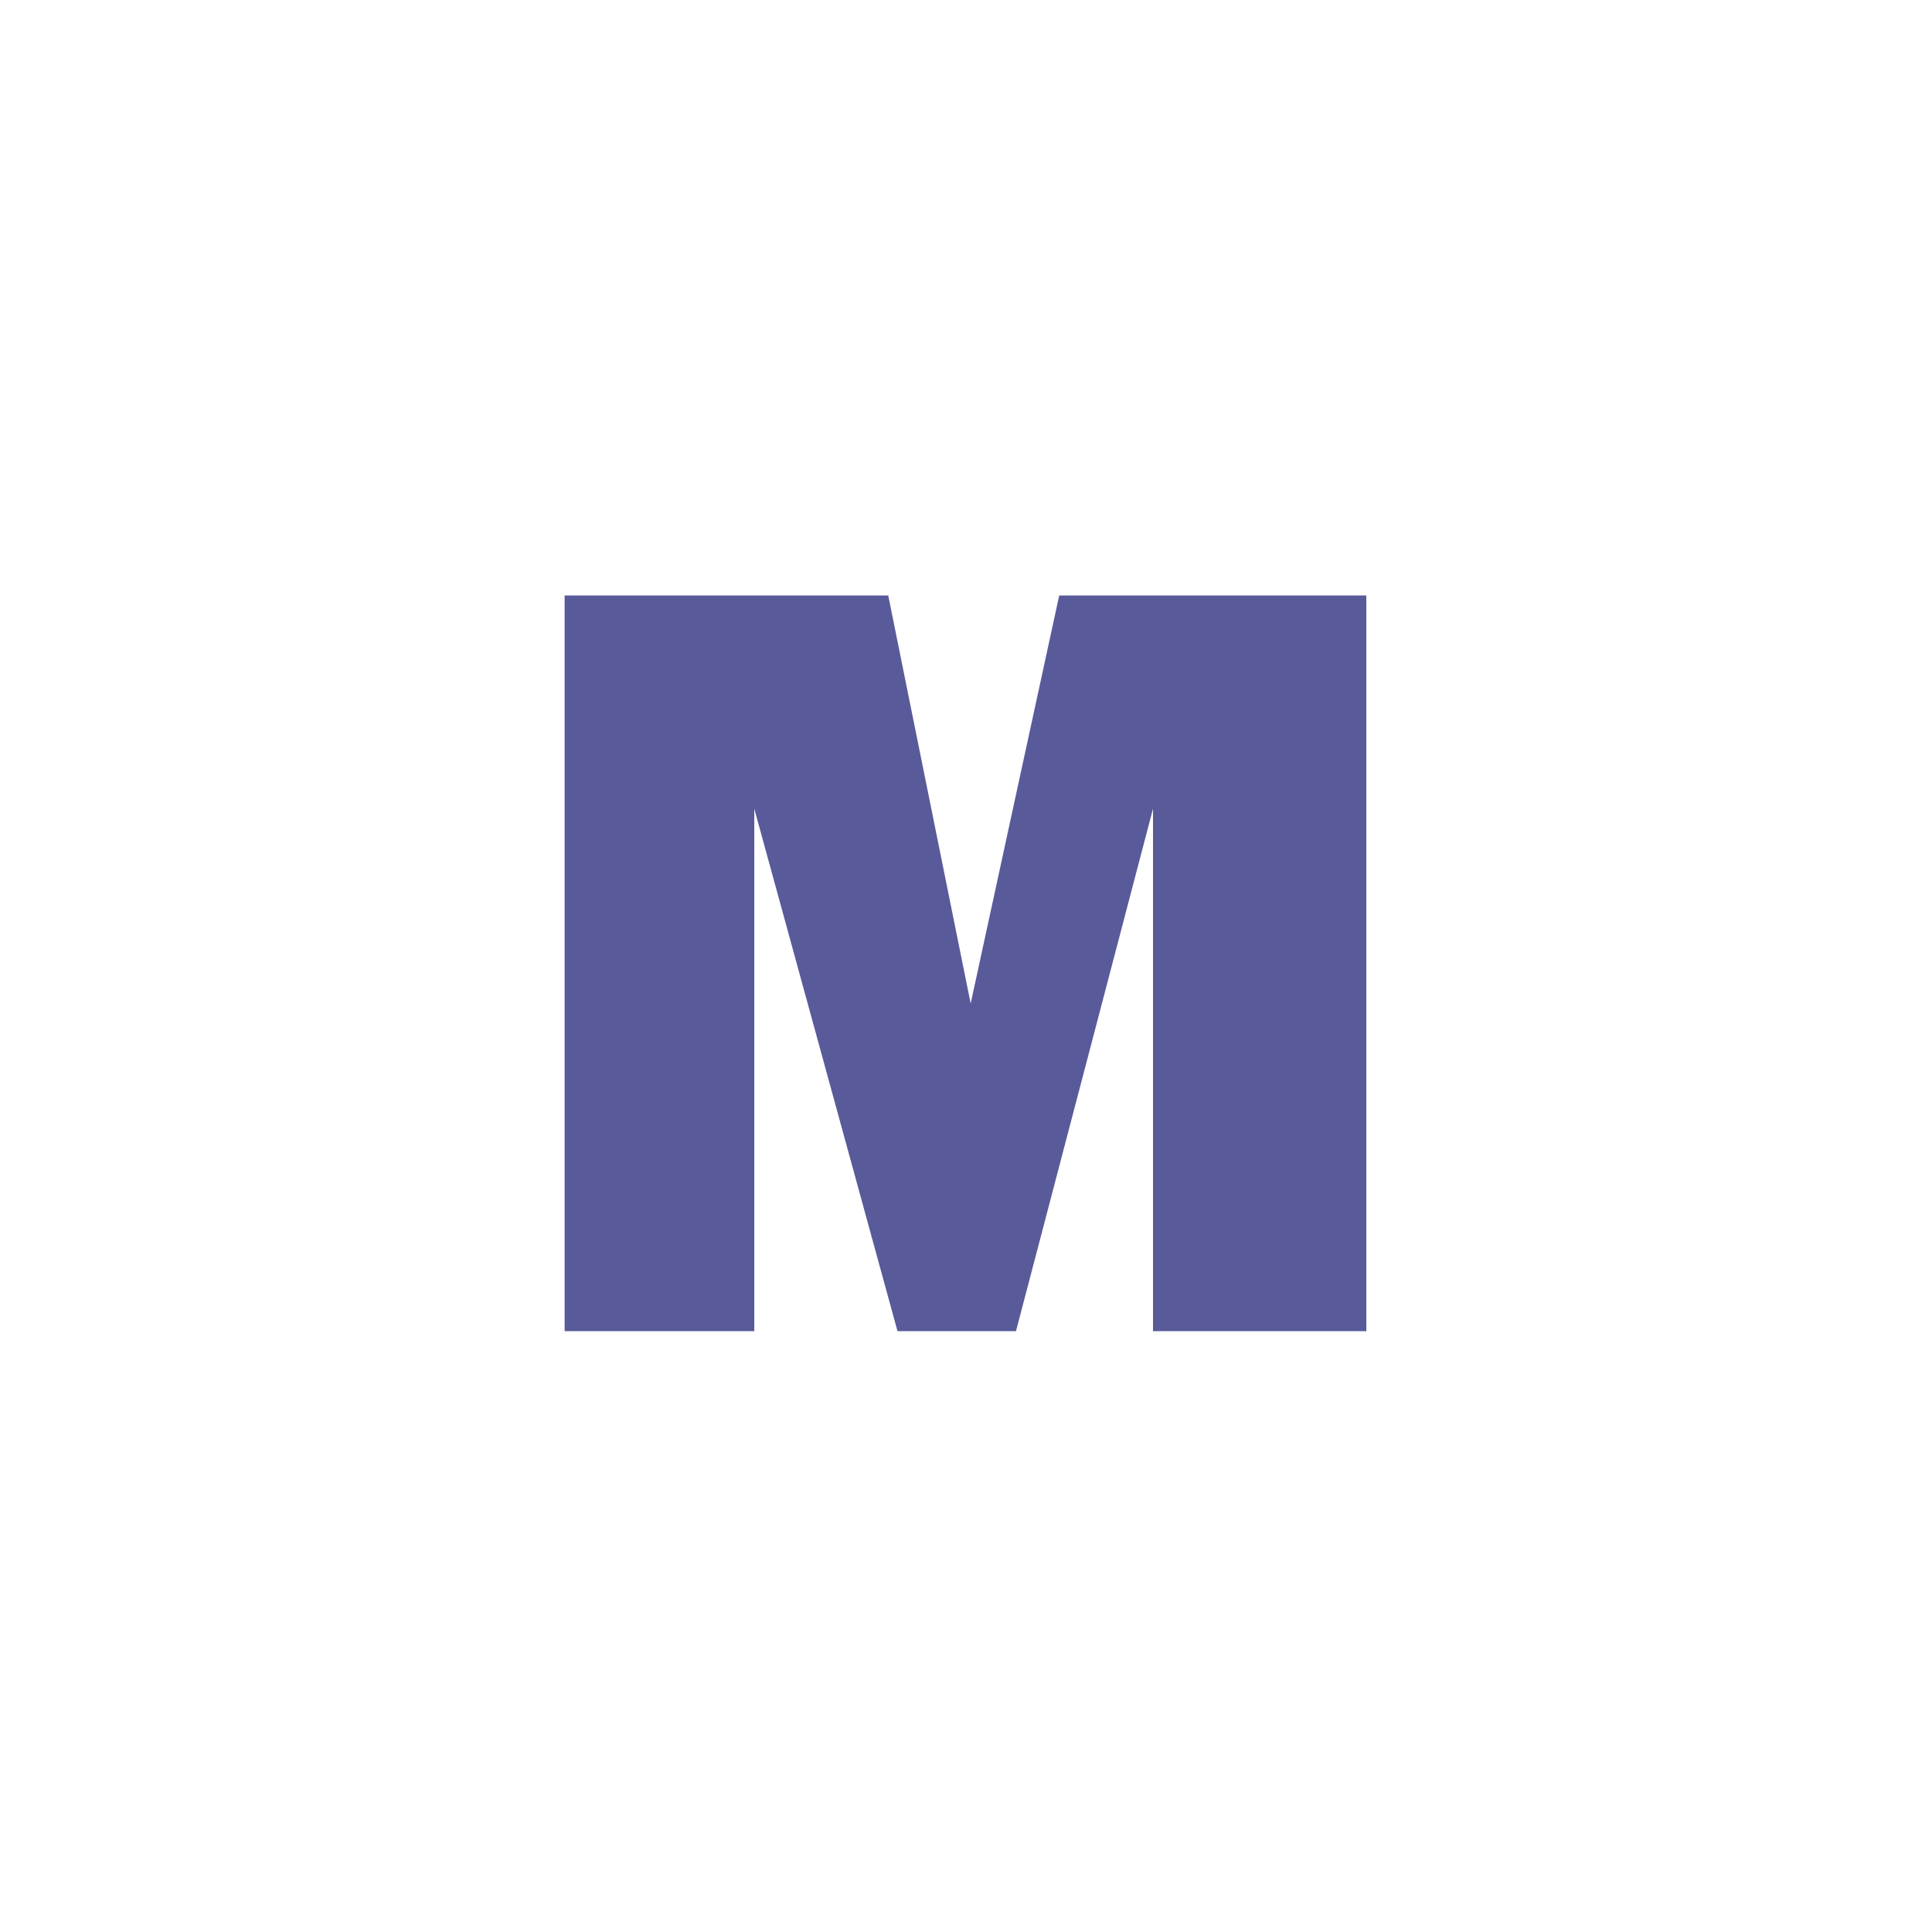
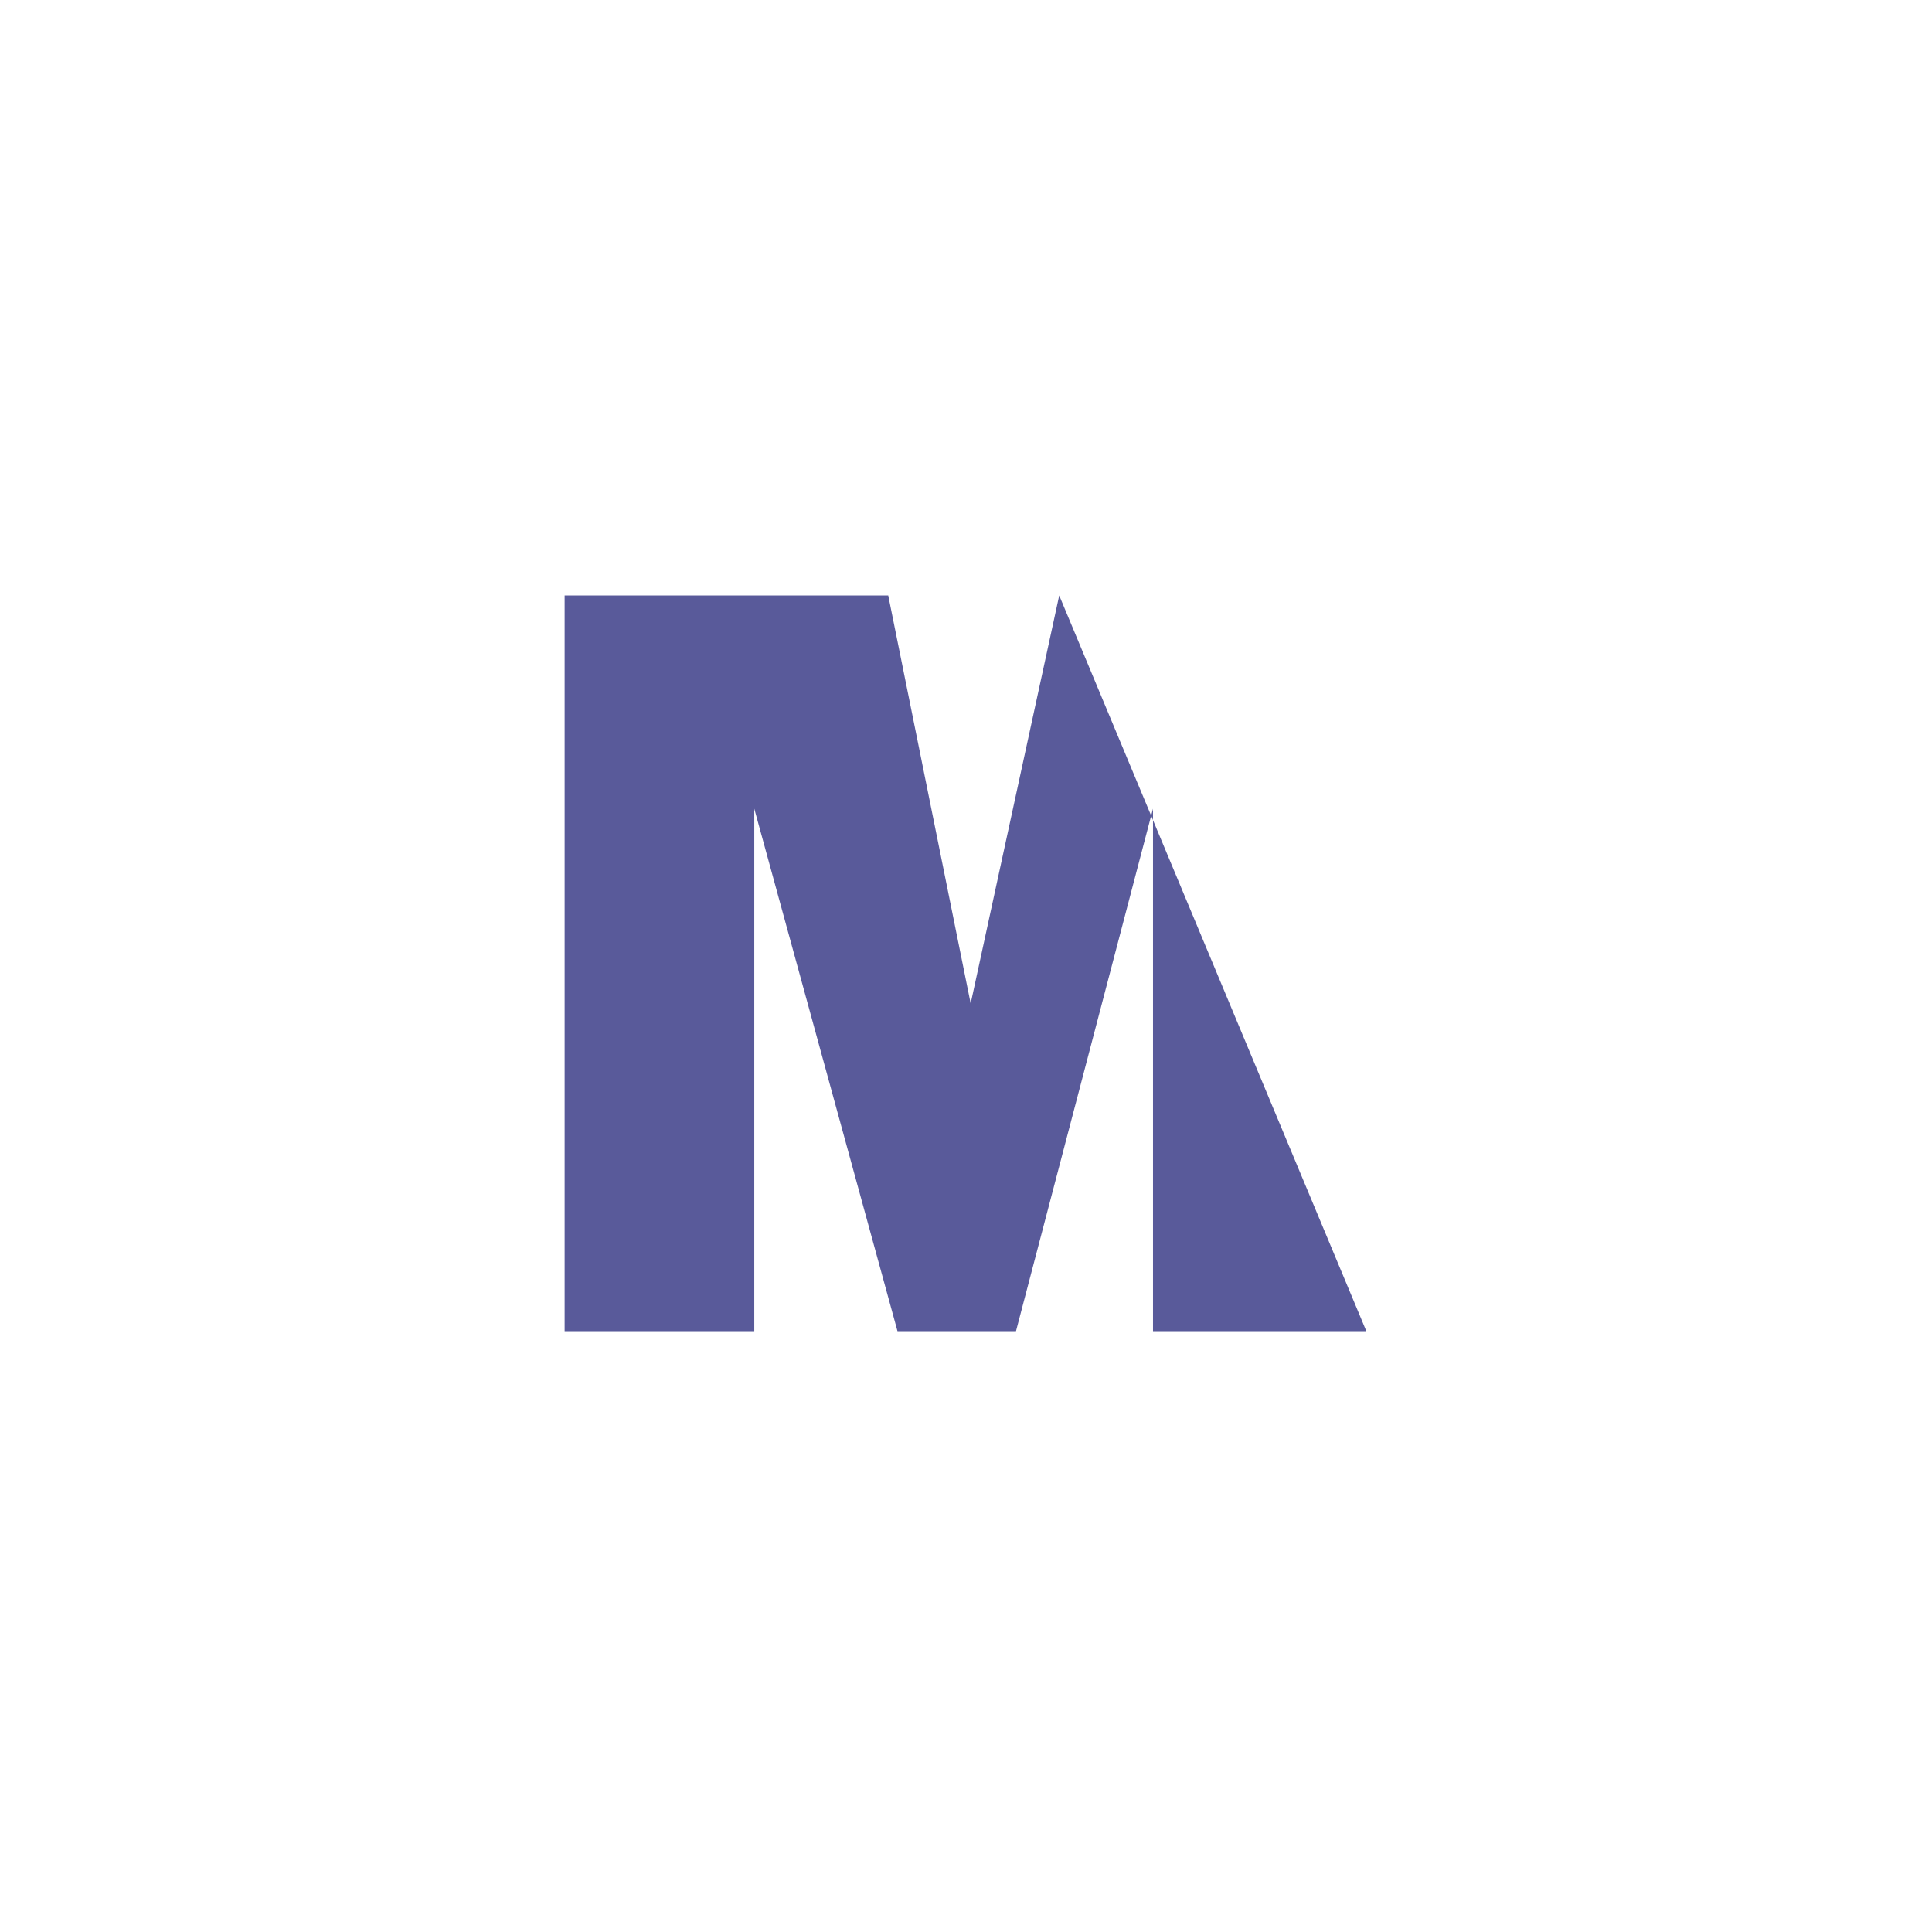
<svg xmlns="http://www.w3.org/2000/svg" version="1.0" preserveAspectRatio="xMidYMid meet" height="500" viewBox="0 0 375 375" zoomAndPan="magnify" width="500">
  <defs>
    <g />
  </defs>
  <g fill-opacity="1" fill="#595a9a">
    <g transform="translate(99, 258.375)">
      <g>
-         <path d="M 166.203 0 L 124.797 0 L 124.797 -101.406 L 98.203 0 L 75.203 0 L 47.406 -101.406 L 47.406 0 L 10.594 0 L 10.594 -142.797 L 73.406 -142.797 L 89.406 -63.594 L 106.594 -142.797 L 166.203 -142.797 Z M 166.203 0" />
+         <path d="M 166.203 0 L 124.797 0 L 124.797 -101.406 L 98.203 0 L 75.203 0 L 47.406 -101.406 L 47.406 0 L 10.594 0 L 10.594 -142.797 L 73.406 -142.797 L 89.406 -63.594 L 106.594 -142.797 Z M 166.203 0" />
      </g>
    </g>
  </g>
</svg>